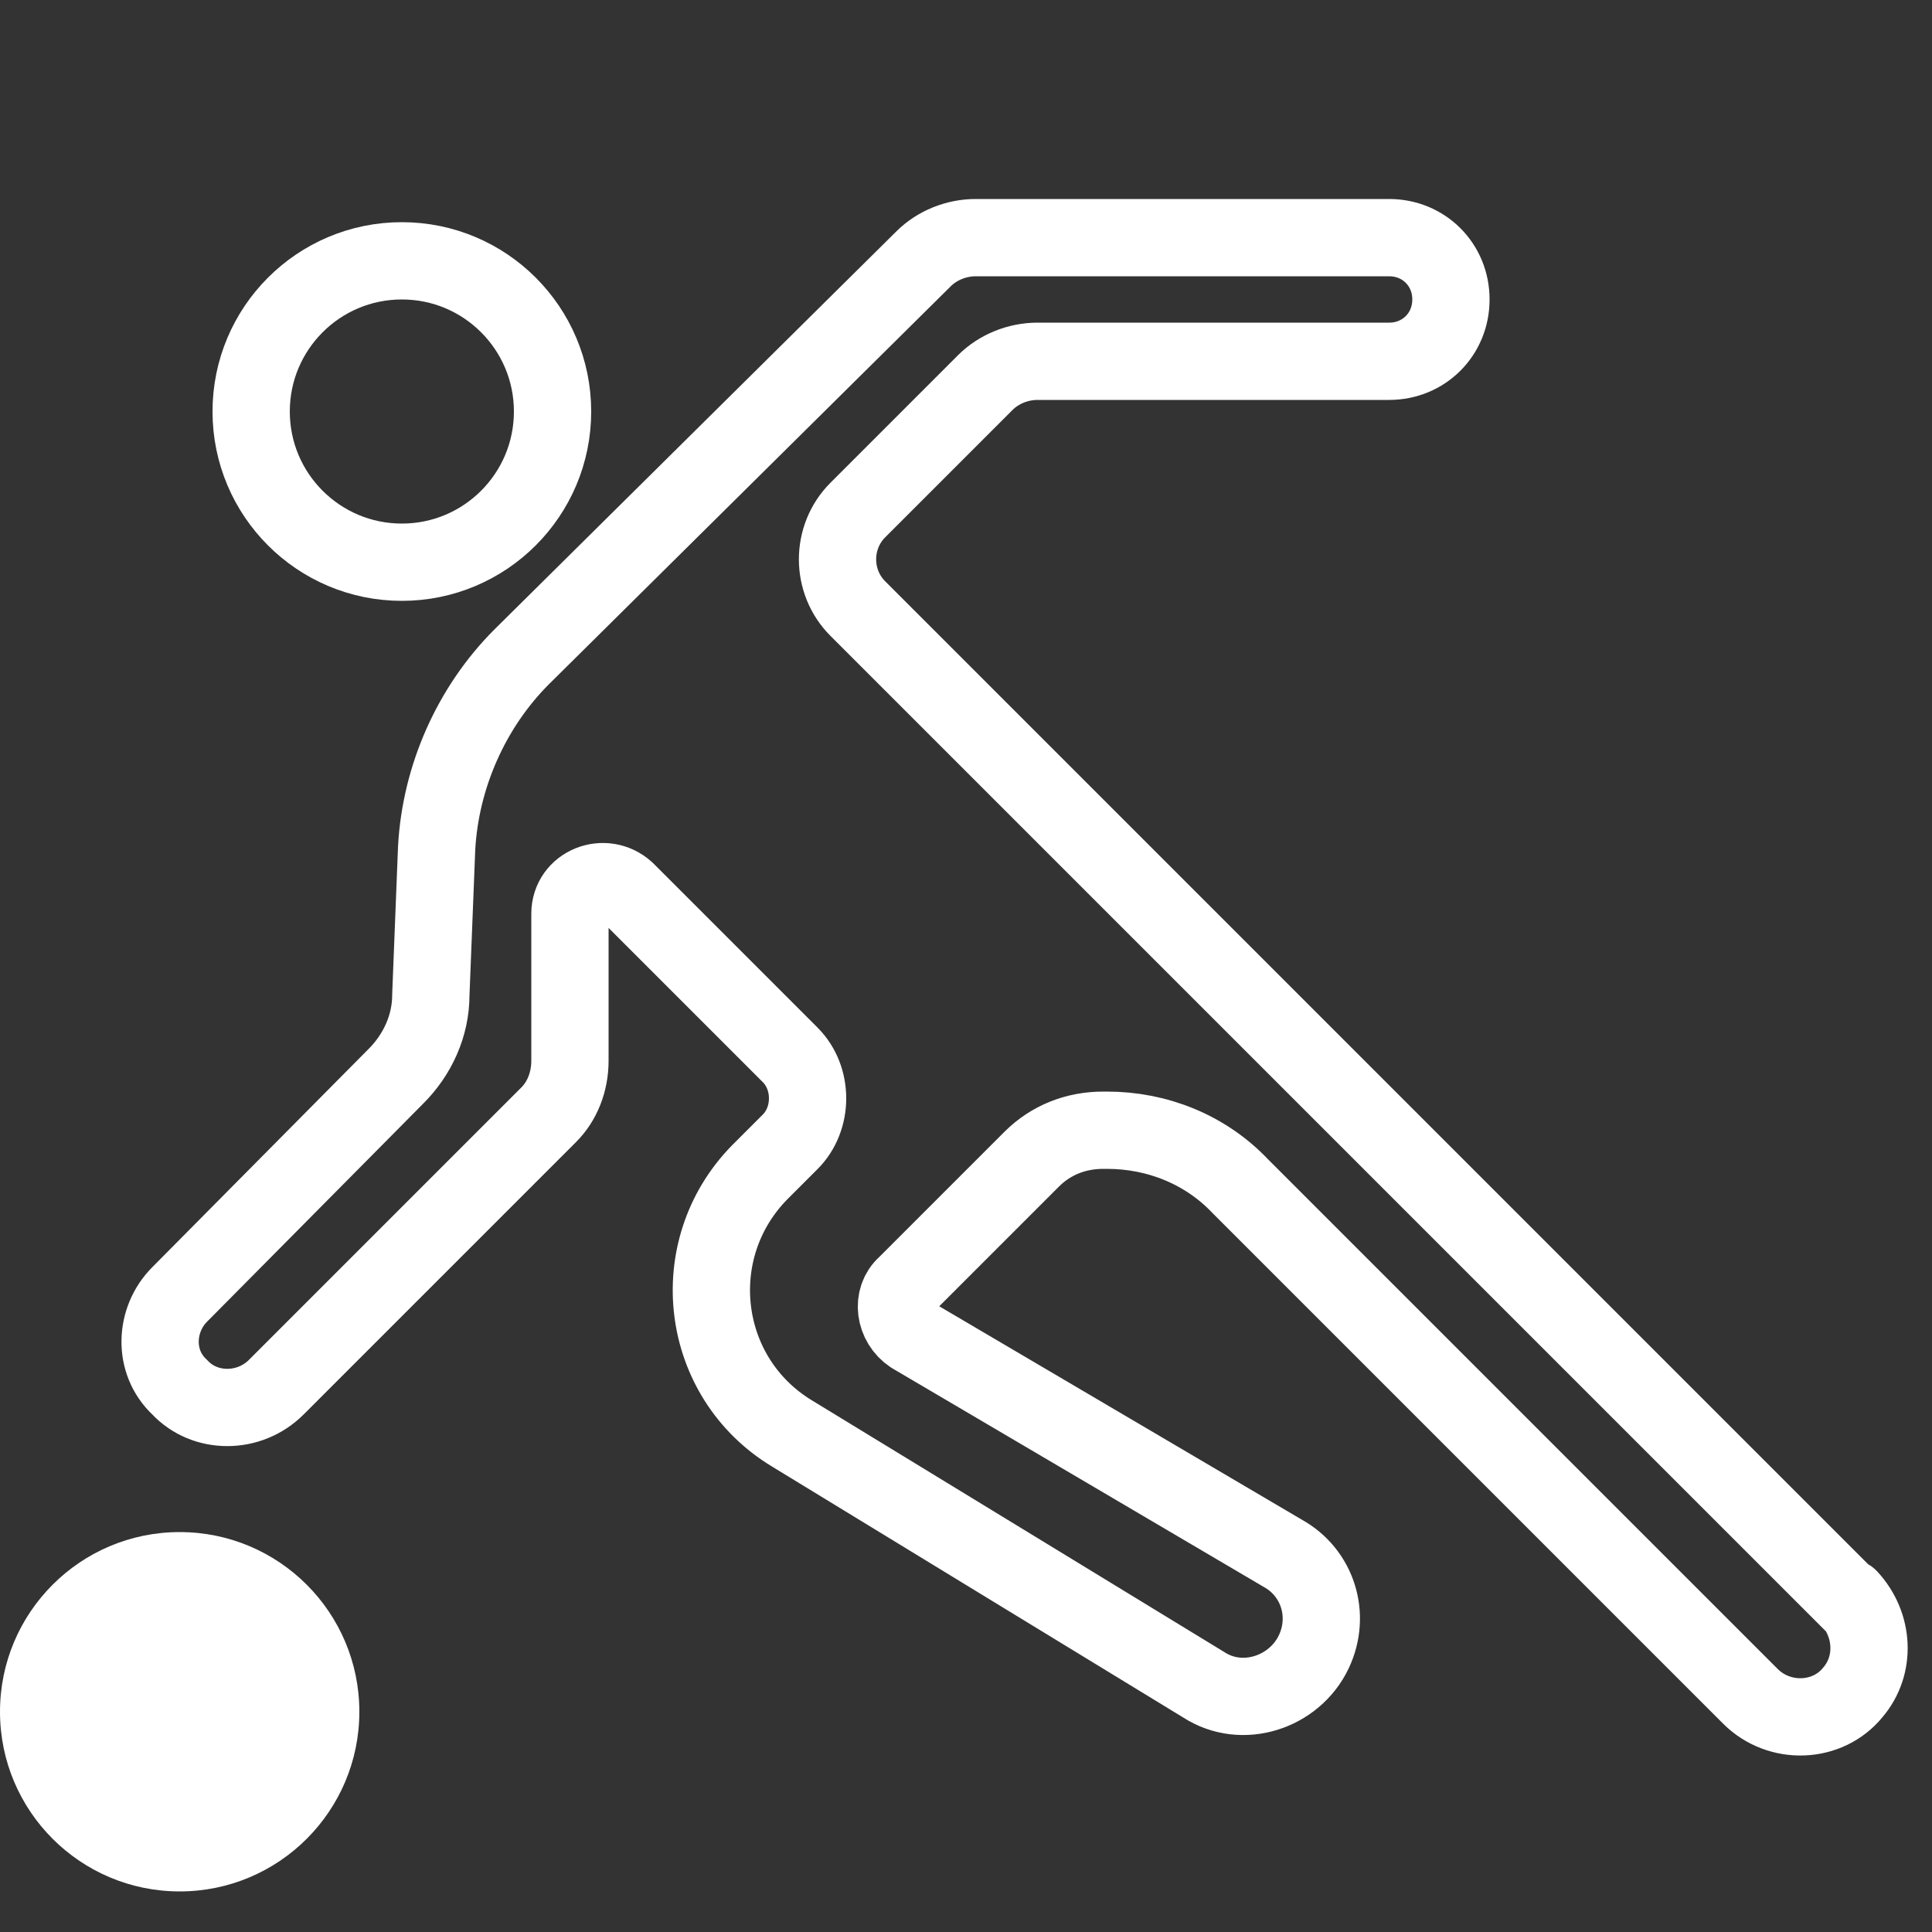
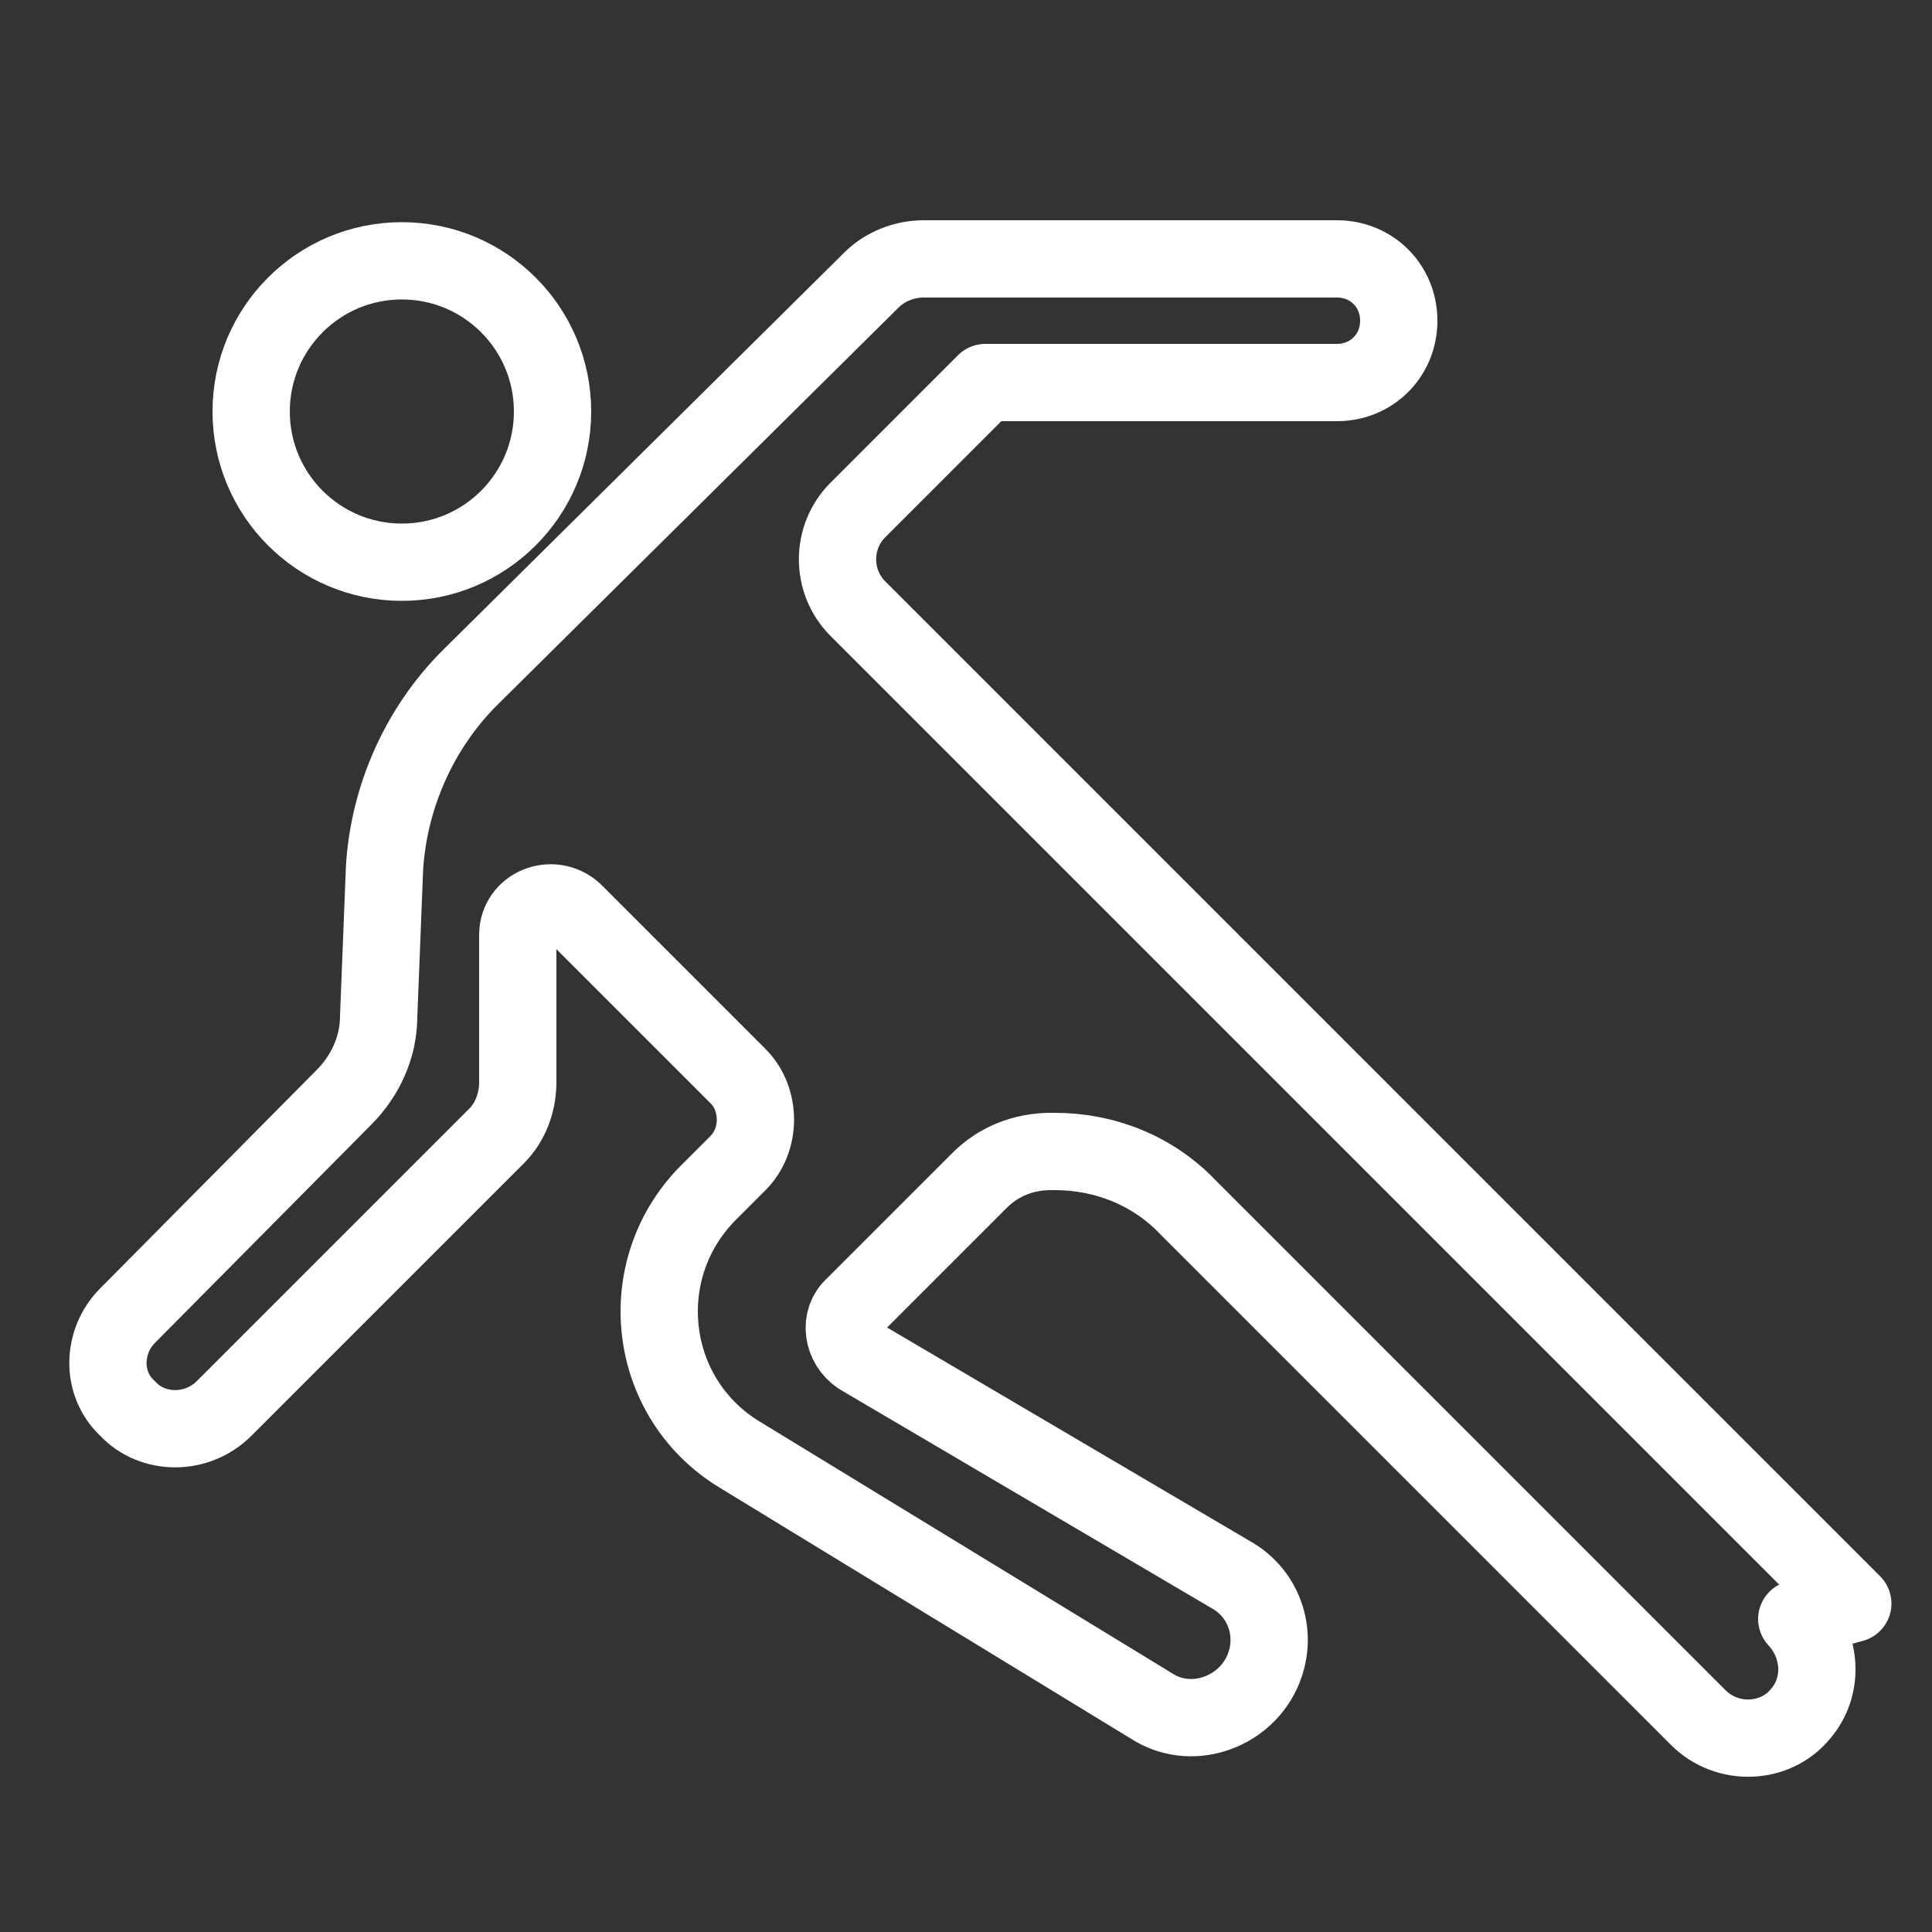
<svg xmlns="http://www.w3.org/2000/svg" id="Layer_1" version="1.1" viewBox="0 0 100 100">
  <rect x="0" y="0" width="100" height="100" fill="#333333" stroke="none" />
  <defs>
    <style>
      .st0 {
        fill: #fff;
      }

      .st1 {
        fill: none;
        stroke: #fff;
        stroke-linecap: round;
        stroke-linejoin: round;
        stroke-width: 4px;
      }
    </style>
  </defs>
-   <path class="st1" d="M95.9,83L44.4,31.5c-1.4-1.4-1.4-3.7,0-5.1l6.6-6.6c.7-.7,1.7-1.1,2.7-1.1h18.2c1.8,0,3.2-1.4,3.2-3.2h0c0-1.8-1.4-3.2-3.2-3.2h-21.4c-1,0-2,.4-2.7,1.1l-20.8,20.6c-2.6,2.6-4.2,6.2-4.4,9.9l-.3,7.6c0,1.6-.7,3.1-1.8,4.2l-11.2,11.3c-1.3,1.3-1.4,3.5,0,4.8h0c1.3,1.4,3.6,1.4,5,0l14.1-14.1c.7-.7,1.1-1.7,1.1-2.8v-7.6c0-1.5,1.8-2.2,2.9-1.2l8.5,8.5c1.2,1.2,1.2,3.3,0,4.5l-1.6,1.6c-3.9,4-3.1,10.6,1.7,13.5l21.3,13c2,1.3,4.7.4,5.7-1.7h0c.9-1.9.2-4.1-1.6-5.1l-19.2-11.3c-.9-.6-1.1-1.9-.3-2.6l6.5-6.5c1-1,2.3-1.5,3.7-1.5h.2c2.6,0,5.1,1,6.9,2.9l26.4,26.4c1.5,1.5,4,1.4,5.3-.2h0c1.2-1.4,1.1-3.5-.2-4.9Z" />
+   <path class="st1" d="M95.9,83L44.4,31.5c-1.4-1.4-1.4-3.7,0-5.1l6.6-6.6h18.2c1.8,0,3.2-1.4,3.2-3.2h0c0-1.8-1.4-3.2-3.2-3.2h-21.4c-1,0-2,.4-2.7,1.1l-20.8,20.6c-2.6,2.6-4.2,6.2-4.4,9.9l-.3,7.6c0,1.6-.7,3.1-1.8,4.2l-11.2,11.3c-1.3,1.3-1.4,3.5,0,4.8h0c1.3,1.4,3.6,1.4,5,0l14.1-14.1c.7-.7,1.1-1.7,1.1-2.8v-7.6c0-1.5,1.8-2.2,2.9-1.2l8.5,8.5c1.2,1.2,1.2,3.3,0,4.5l-1.6,1.6c-3.9,4-3.1,10.6,1.7,13.5l21.3,13c2,1.3,4.7.4,5.7-1.7h0c.9-1.9.2-4.1-1.6-5.1l-19.2-11.3c-.9-.6-1.1-1.9-.3-2.6l6.5-6.5c1-1,2.3-1.5,3.7-1.5h.2c2.6,0,5.1,1,6.9,2.9l26.4,26.4c1.5,1.5,4,1.4,5.3-.2h0c1.2-1.4,1.1-3.5-.2-4.9Z" />
  <circle class="st1" cx="20.8" cy="21.3" r="7.8" />
-   <circle class="st0" cx="9.3" cy="88.6" r="9.3" />
</svg>